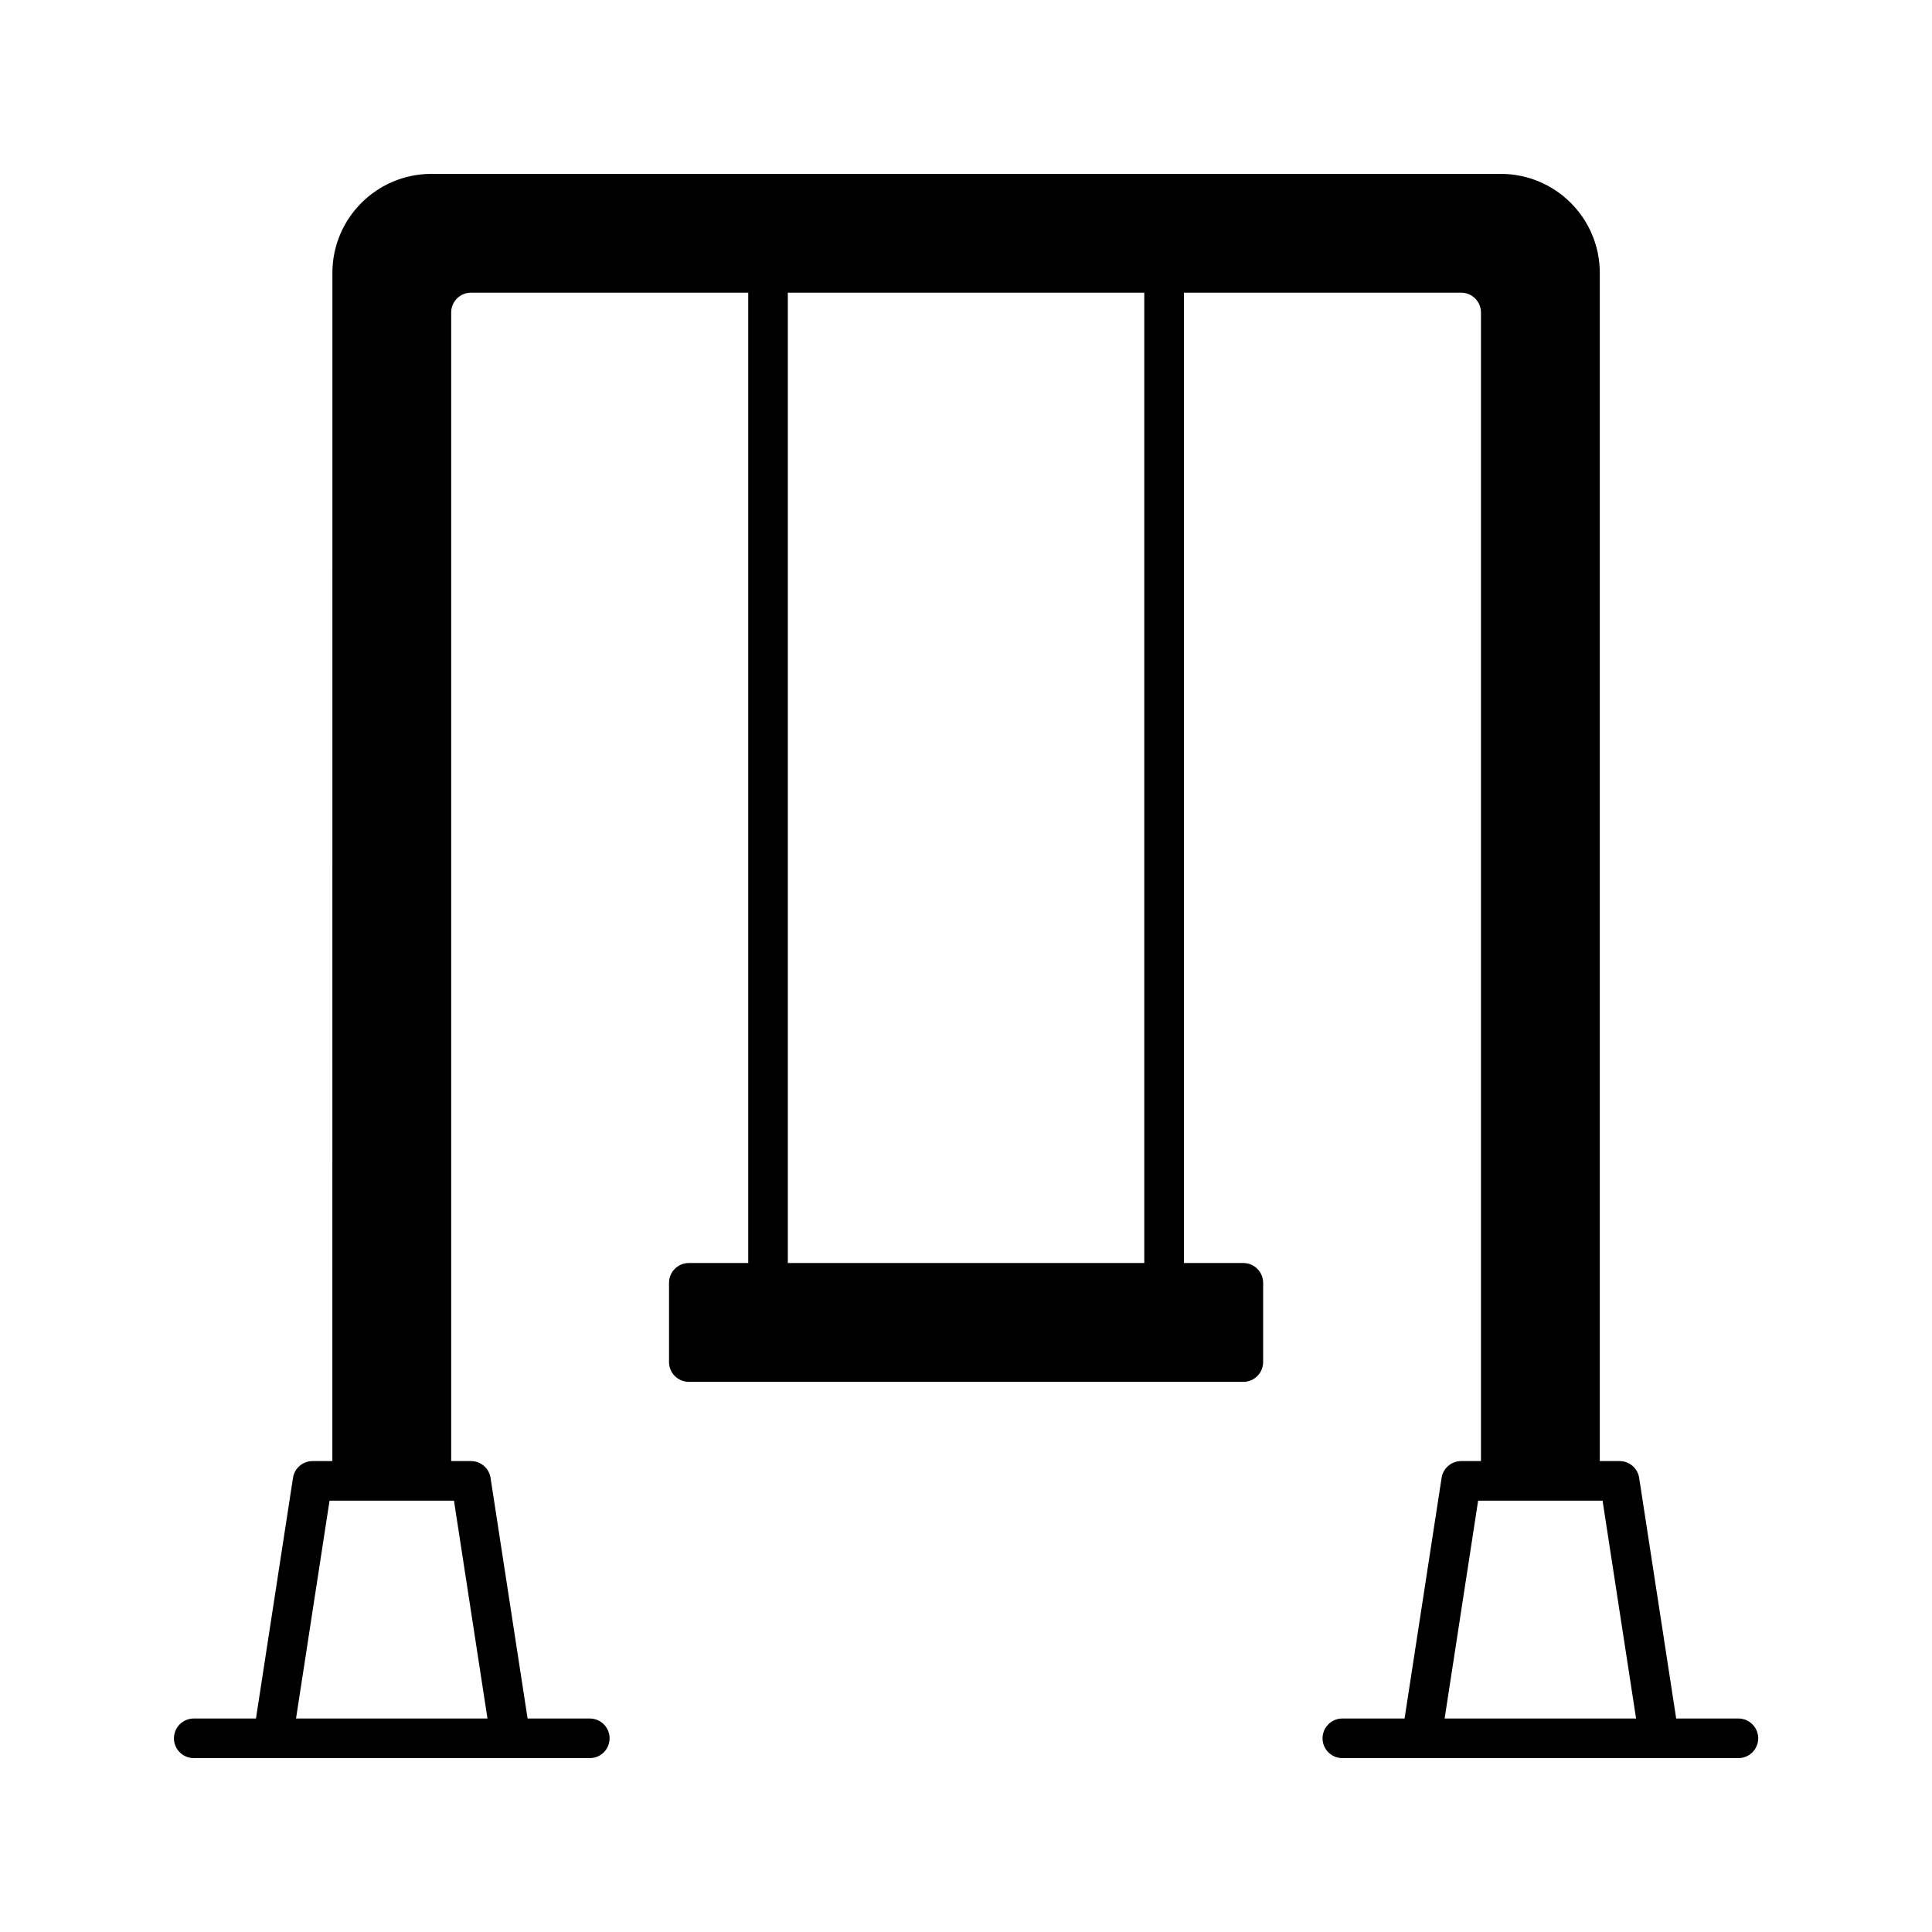
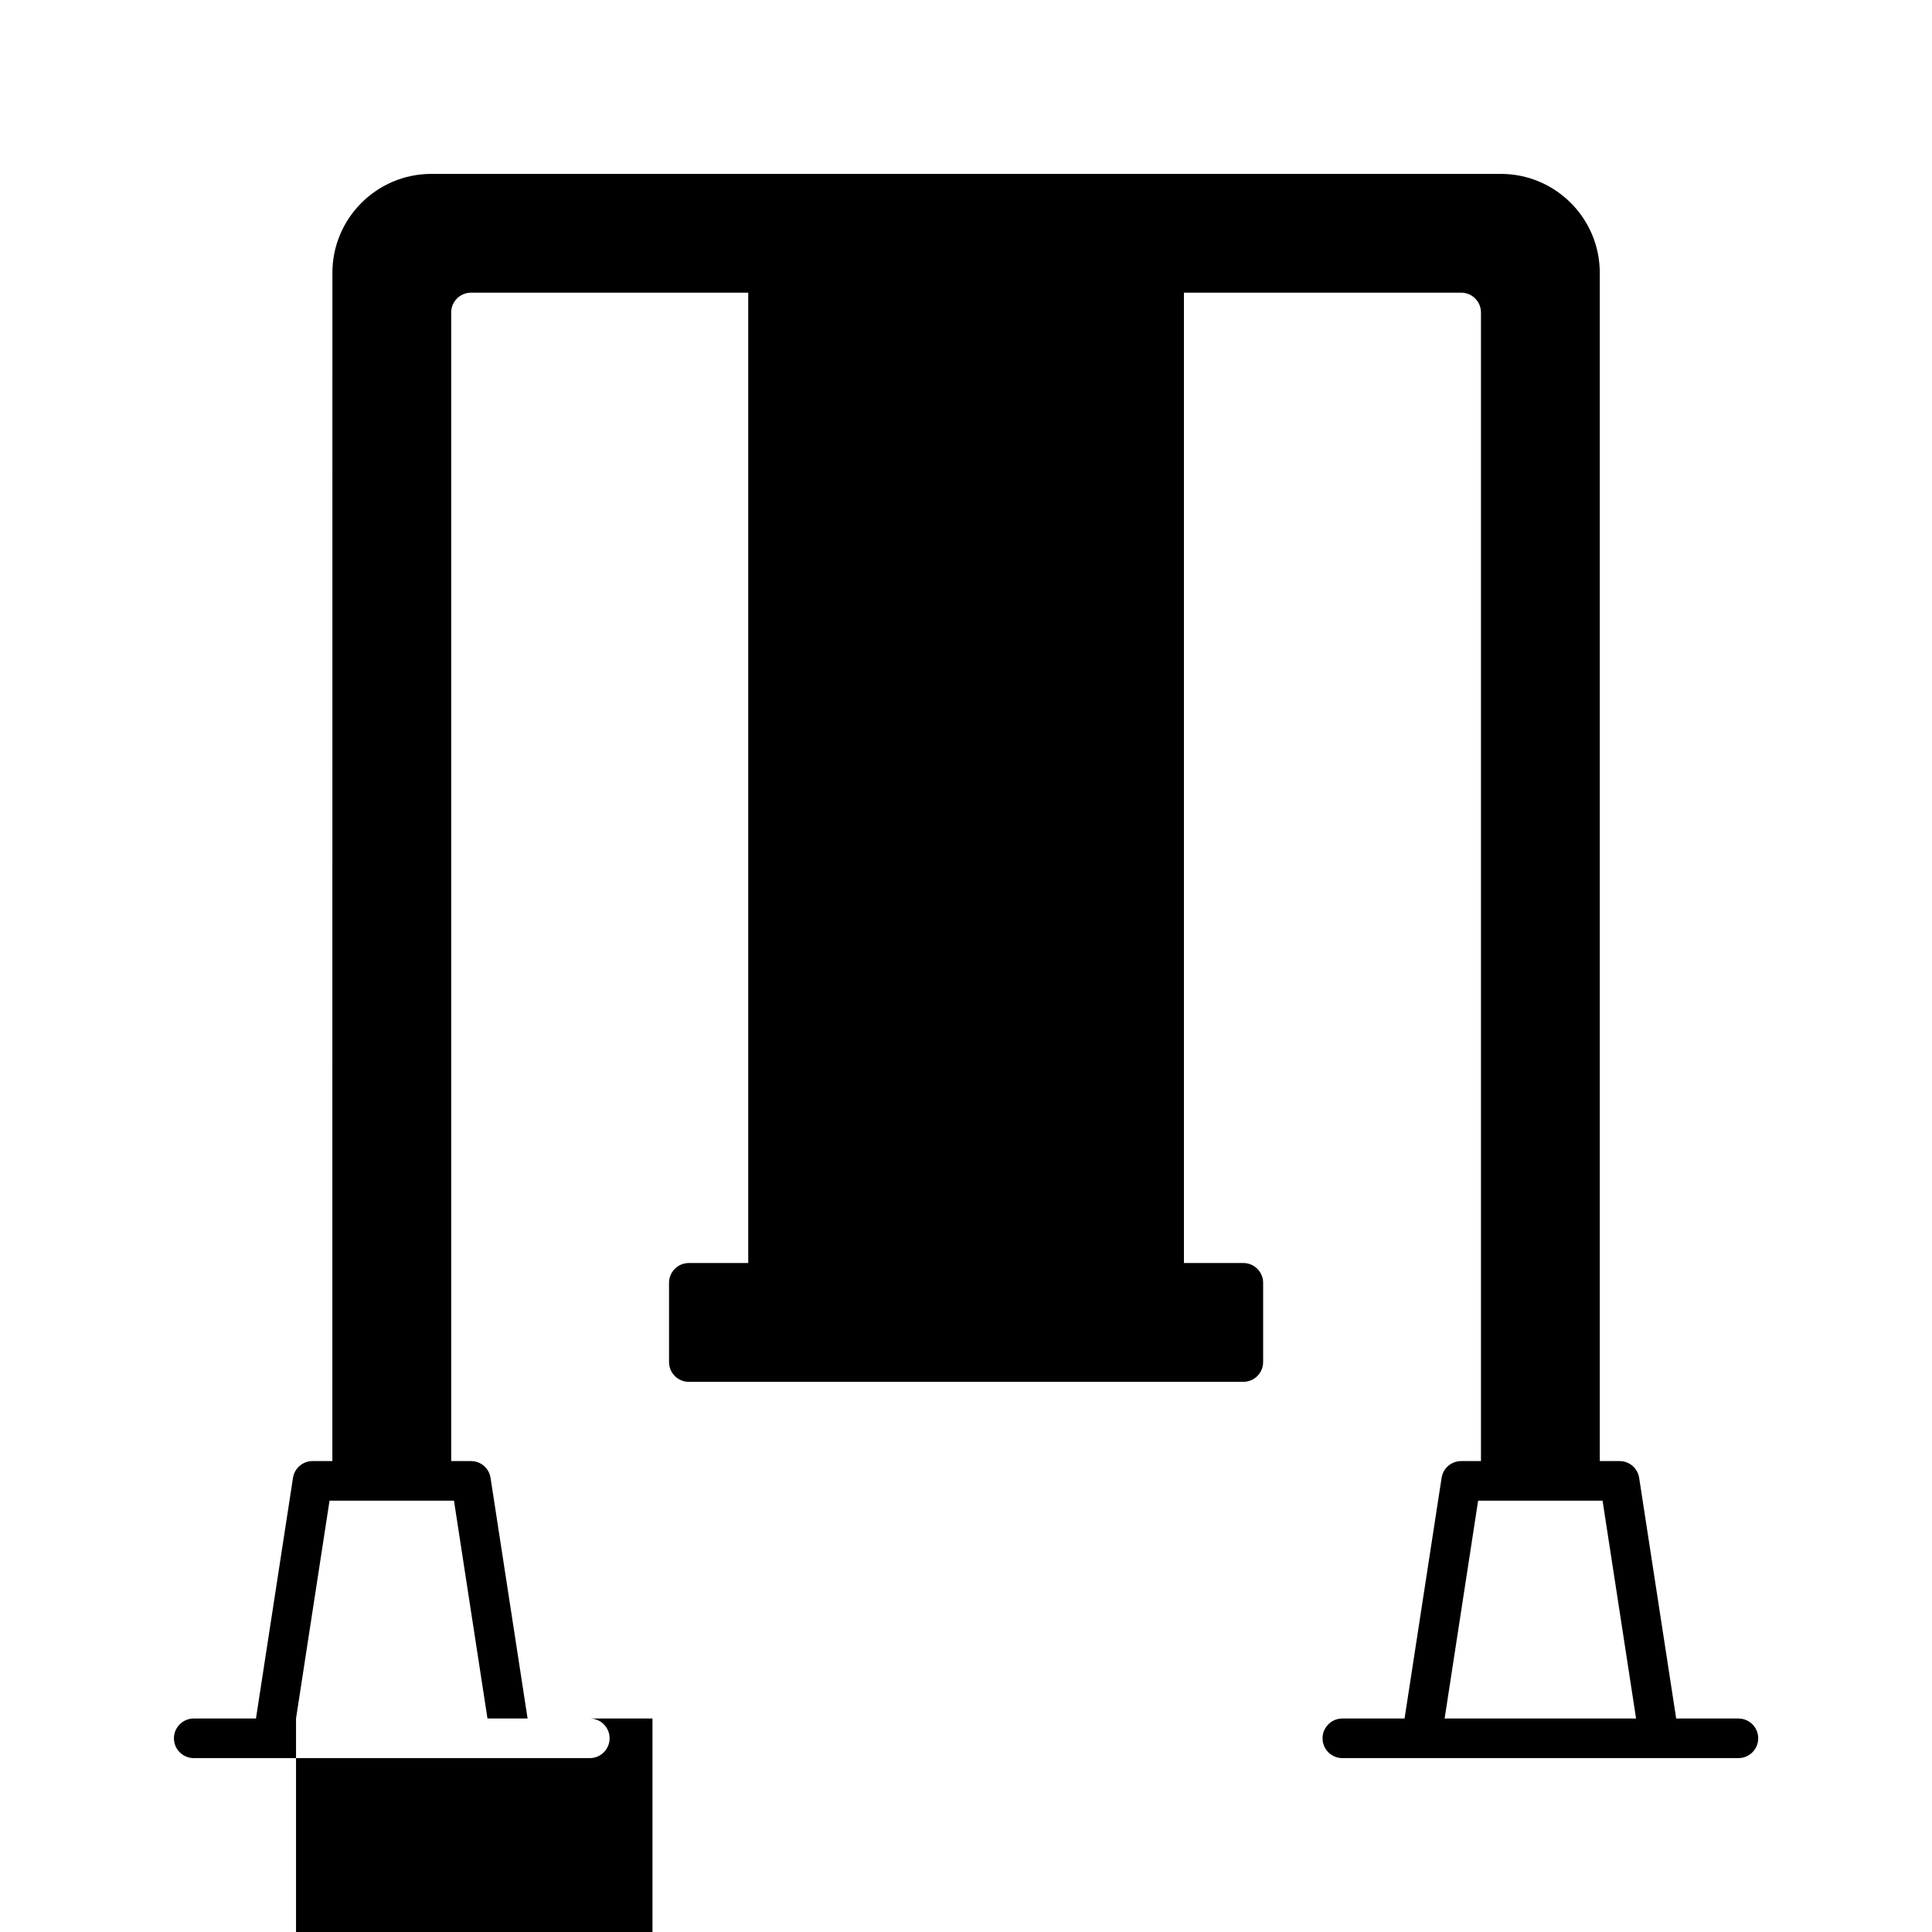
<svg xmlns="http://www.w3.org/2000/svg" fill="#000000" width="800px" height="800px" version="1.1" viewBox="144 144 512 512">
-   <path d="m232.08 531.2h-5.246c-2.594 0-4.797 1.891-5.188 4.449l-9.812 63.773h-16.488c-2.898 0-5.25 2.352-5.25 5.25 0 2.894 2.352 5.246 5.25 5.246h104.96c2.894 0 5.246-2.352 5.246-5.246 0-2.898-2.352-5.25-5.246-5.25h-16.488l-9.816-63.773c-0.387-2.559-2.59-4.449-5.184-4.449h-5.25v-304.39c0-2.894 2.352-5.246 5.25-5.246h73.473v257.15h-15.746c-2.894 0-5.246 2.352-5.246 5.246v20.992c0 2.898 2.352 5.25 5.246 5.25h146.95c2.898 0 5.25-2.352 5.25-5.25v-20.992c0-2.894-2.352-5.246-5.25-5.246h-15.742v-257.15h73.473c2.894 0 5.246 2.352 5.246 5.246v304.39h-5.246c-2.594 0-4.797 1.891-5.188 4.449l-9.812 63.773h-16.488c-2.898 0-5.25 2.352-5.25 5.25 0 2.894 2.352 5.246 5.25 5.246h104.96c2.894 0 5.246-2.352 5.246-5.246 0-2.898-2.352-5.25-5.246-5.25h-16.492l-9.812-63.773c-0.387-2.559-2.594-4.449-5.184-4.449h-5.25v-314.88c0-14.484-11.754-26.238-26.238-26.238h-283.39c-14.484 0-26.242 11.754-26.242 26.238zm294.76 68.223h50.738c-2.445-15.898-8.879-57.727-8.879-57.727h-32.98zm-304.39 0h50.738c-2.445-15.898-8.879-57.727-8.879-57.727h-32.977zm130.33-377.86v257.15h94.465v-257.15z" fill-rule="evenodd" />
+   <path d="m232.08 531.2h-5.246c-2.594 0-4.797 1.891-5.188 4.449l-9.812 63.773h-16.488c-2.898 0-5.25 2.352-5.25 5.25 0 2.894 2.352 5.246 5.25 5.246h104.96c2.894 0 5.246-2.352 5.246-5.246 0-2.898-2.352-5.25-5.246-5.25h-16.488l-9.816-63.773c-0.387-2.559-2.59-4.449-5.184-4.449h-5.25v-304.39c0-2.894 2.352-5.246 5.25-5.246h73.473v257.15h-15.746c-2.894 0-5.246 2.352-5.246 5.246v20.992c0 2.898 2.352 5.25 5.246 5.25h146.95c2.898 0 5.25-2.352 5.25-5.25v-20.992c0-2.894-2.352-5.246-5.25-5.246h-15.742v-257.15h73.473c2.894 0 5.246 2.352 5.246 5.246v304.39h-5.246c-2.594 0-4.797 1.891-5.188 4.449l-9.812 63.773h-16.488c-2.898 0-5.25 2.352-5.25 5.25 0 2.894 2.352 5.246 5.25 5.246h104.96c2.894 0 5.246-2.352 5.246-5.246 0-2.898-2.352-5.25-5.246-5.25h-16.492l-9.812-63.773c-0.387-2.559-2.594-4.449-5.184-4.449h-5.25v-314.88c0-14.484-11.754-26.238-26.238-26.238h-283.39c-14.484 0-26.242 11.754-26.242 26.238zm294.76 68.223h50.738c-2.445-15.898-8.879-57.727-8.879-57.727h-32.98zm-304.39 0h50.738c-2.445-15.898-8.879-57.727-8.879-57.727h-32.977zv257.15h94.465v-257.15z" fill-rule="evenodd" />
</svg>